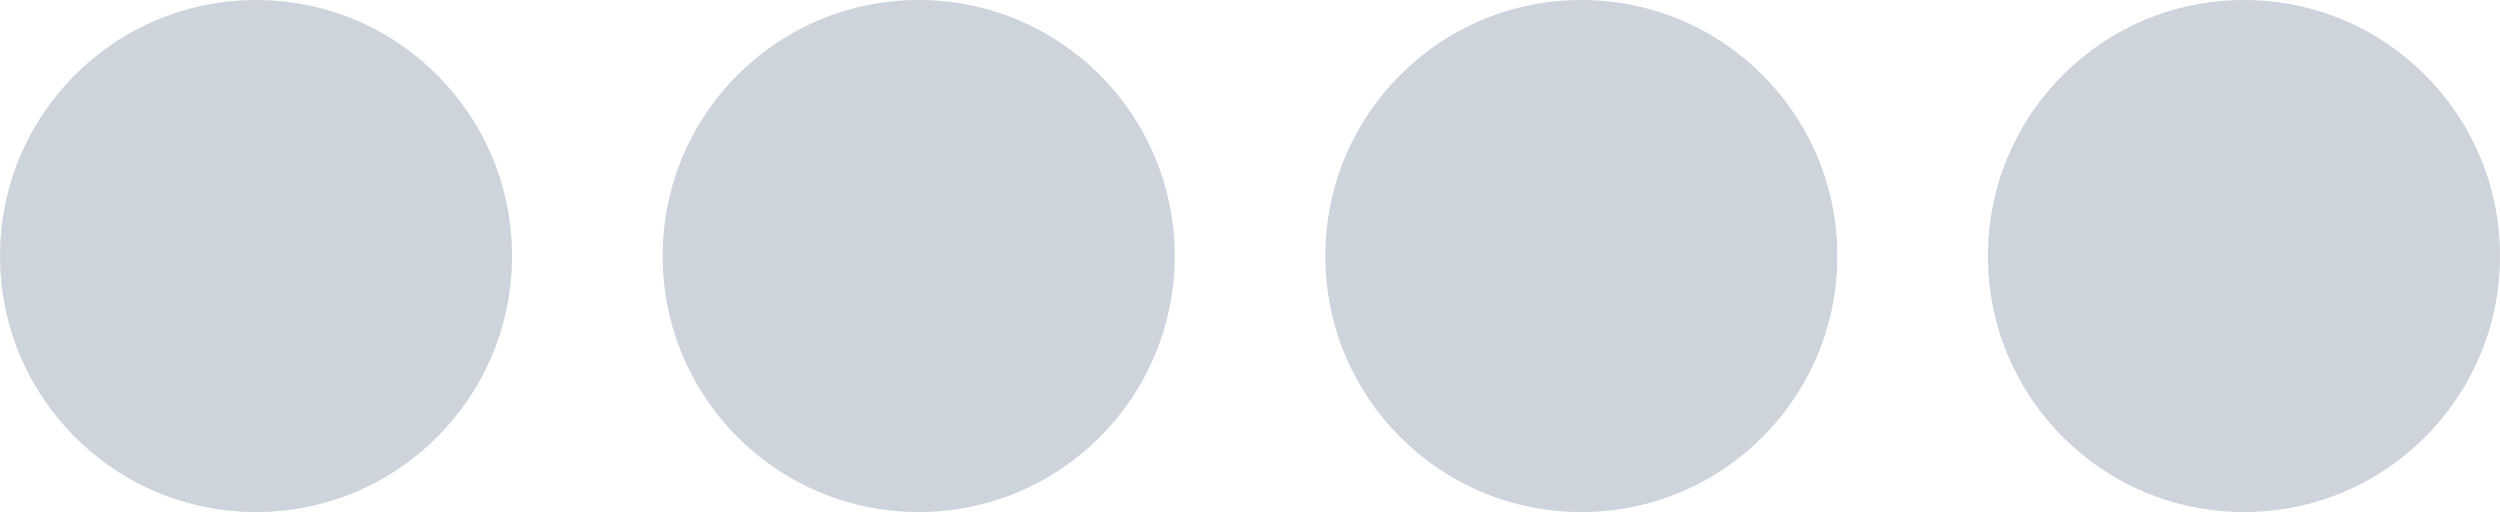
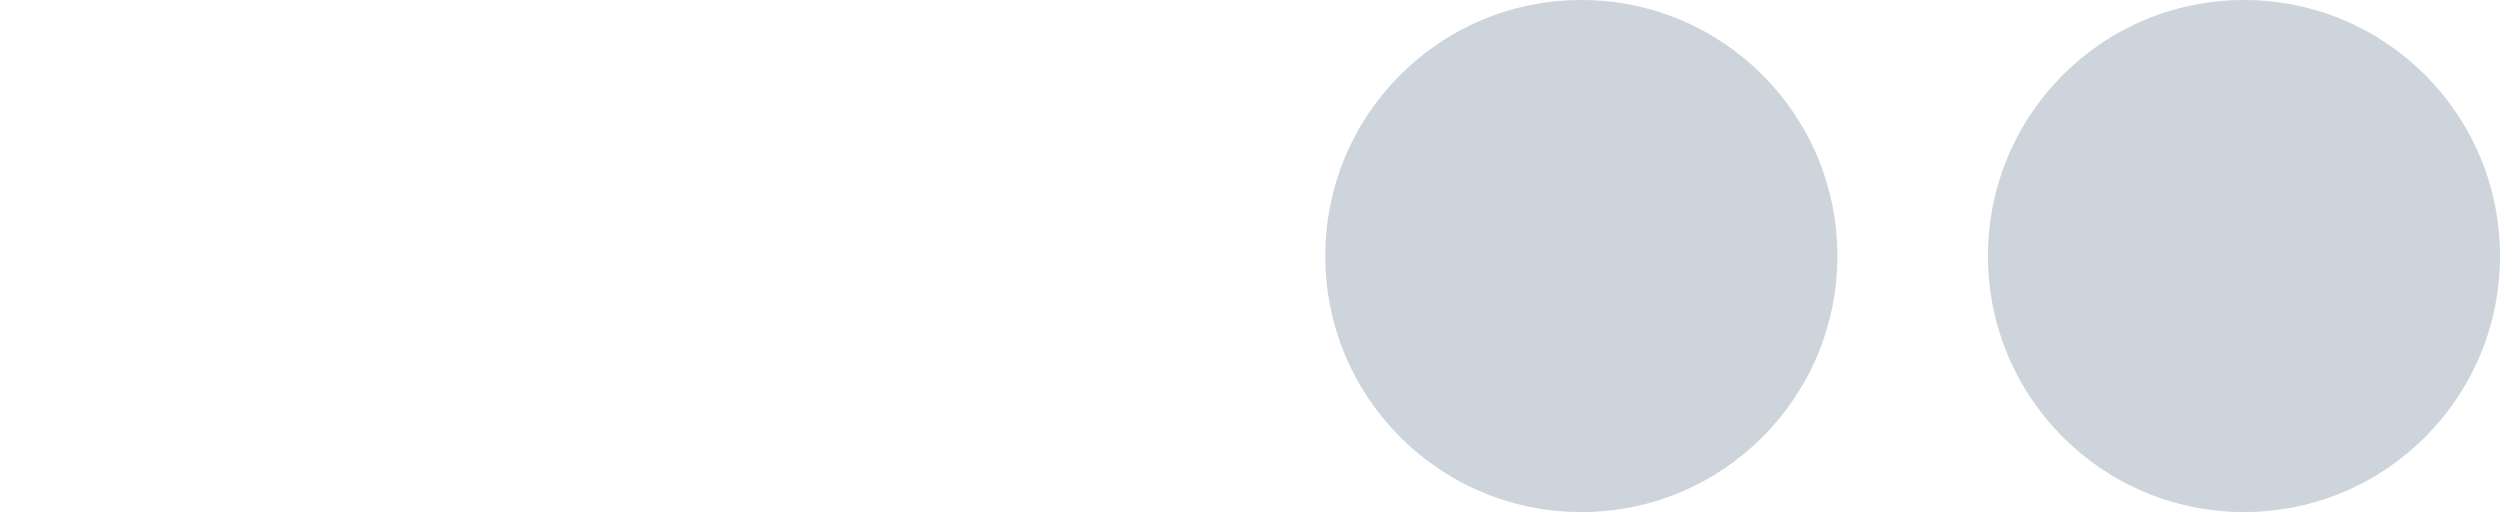
<svg xmlns="http://www.w3.org/2000/svg" version="1.1" id="Ebene_1" x="0px" y="0px" width="83px" height="17px" viewBox="0 0 83 17" style="enable-background:new 0 0 83 17;" xml:space="preserve">
  <style type="text/css">
	.st0{fill-rule:evenodd;clip-rule:evenodd;fill:#CED4DB;}
</style>
-   <path class="st0" d="M8.5,0C13.2,0,17,3.8,17,8.5c0,4.7-3.8,8.5-8.5,8.5S0,13.2,0,8.5C0,3.8,3.8,0,8.5,0z" />
-   <path class="st0" d="M30.5,0C35.2,0,39,3.8,39,8.5c0,4.7-3.8,8.5-8.5,8.5c-4.7,0-8.5-3.8-8.5-8.5C22,3.8,25.8,0,30.5,0z" />
  <path class="st0" d="M52.5,0C57.2,0,61,3.8,61,8.5c0,4.7-3.8,8.5-8.5,8.5S44,13.2,44,8.5C44,3.8,47.8,0,52.5,0z" />
  <path class="st0" d="M74.5,0C79.2,0,83,3.8,83,8.5c0,4.7-3.8,8.5-8.5,8.5S66,13.2,66,8.5C66,3.8,69.8,0,74.5,0z" />
</svg>